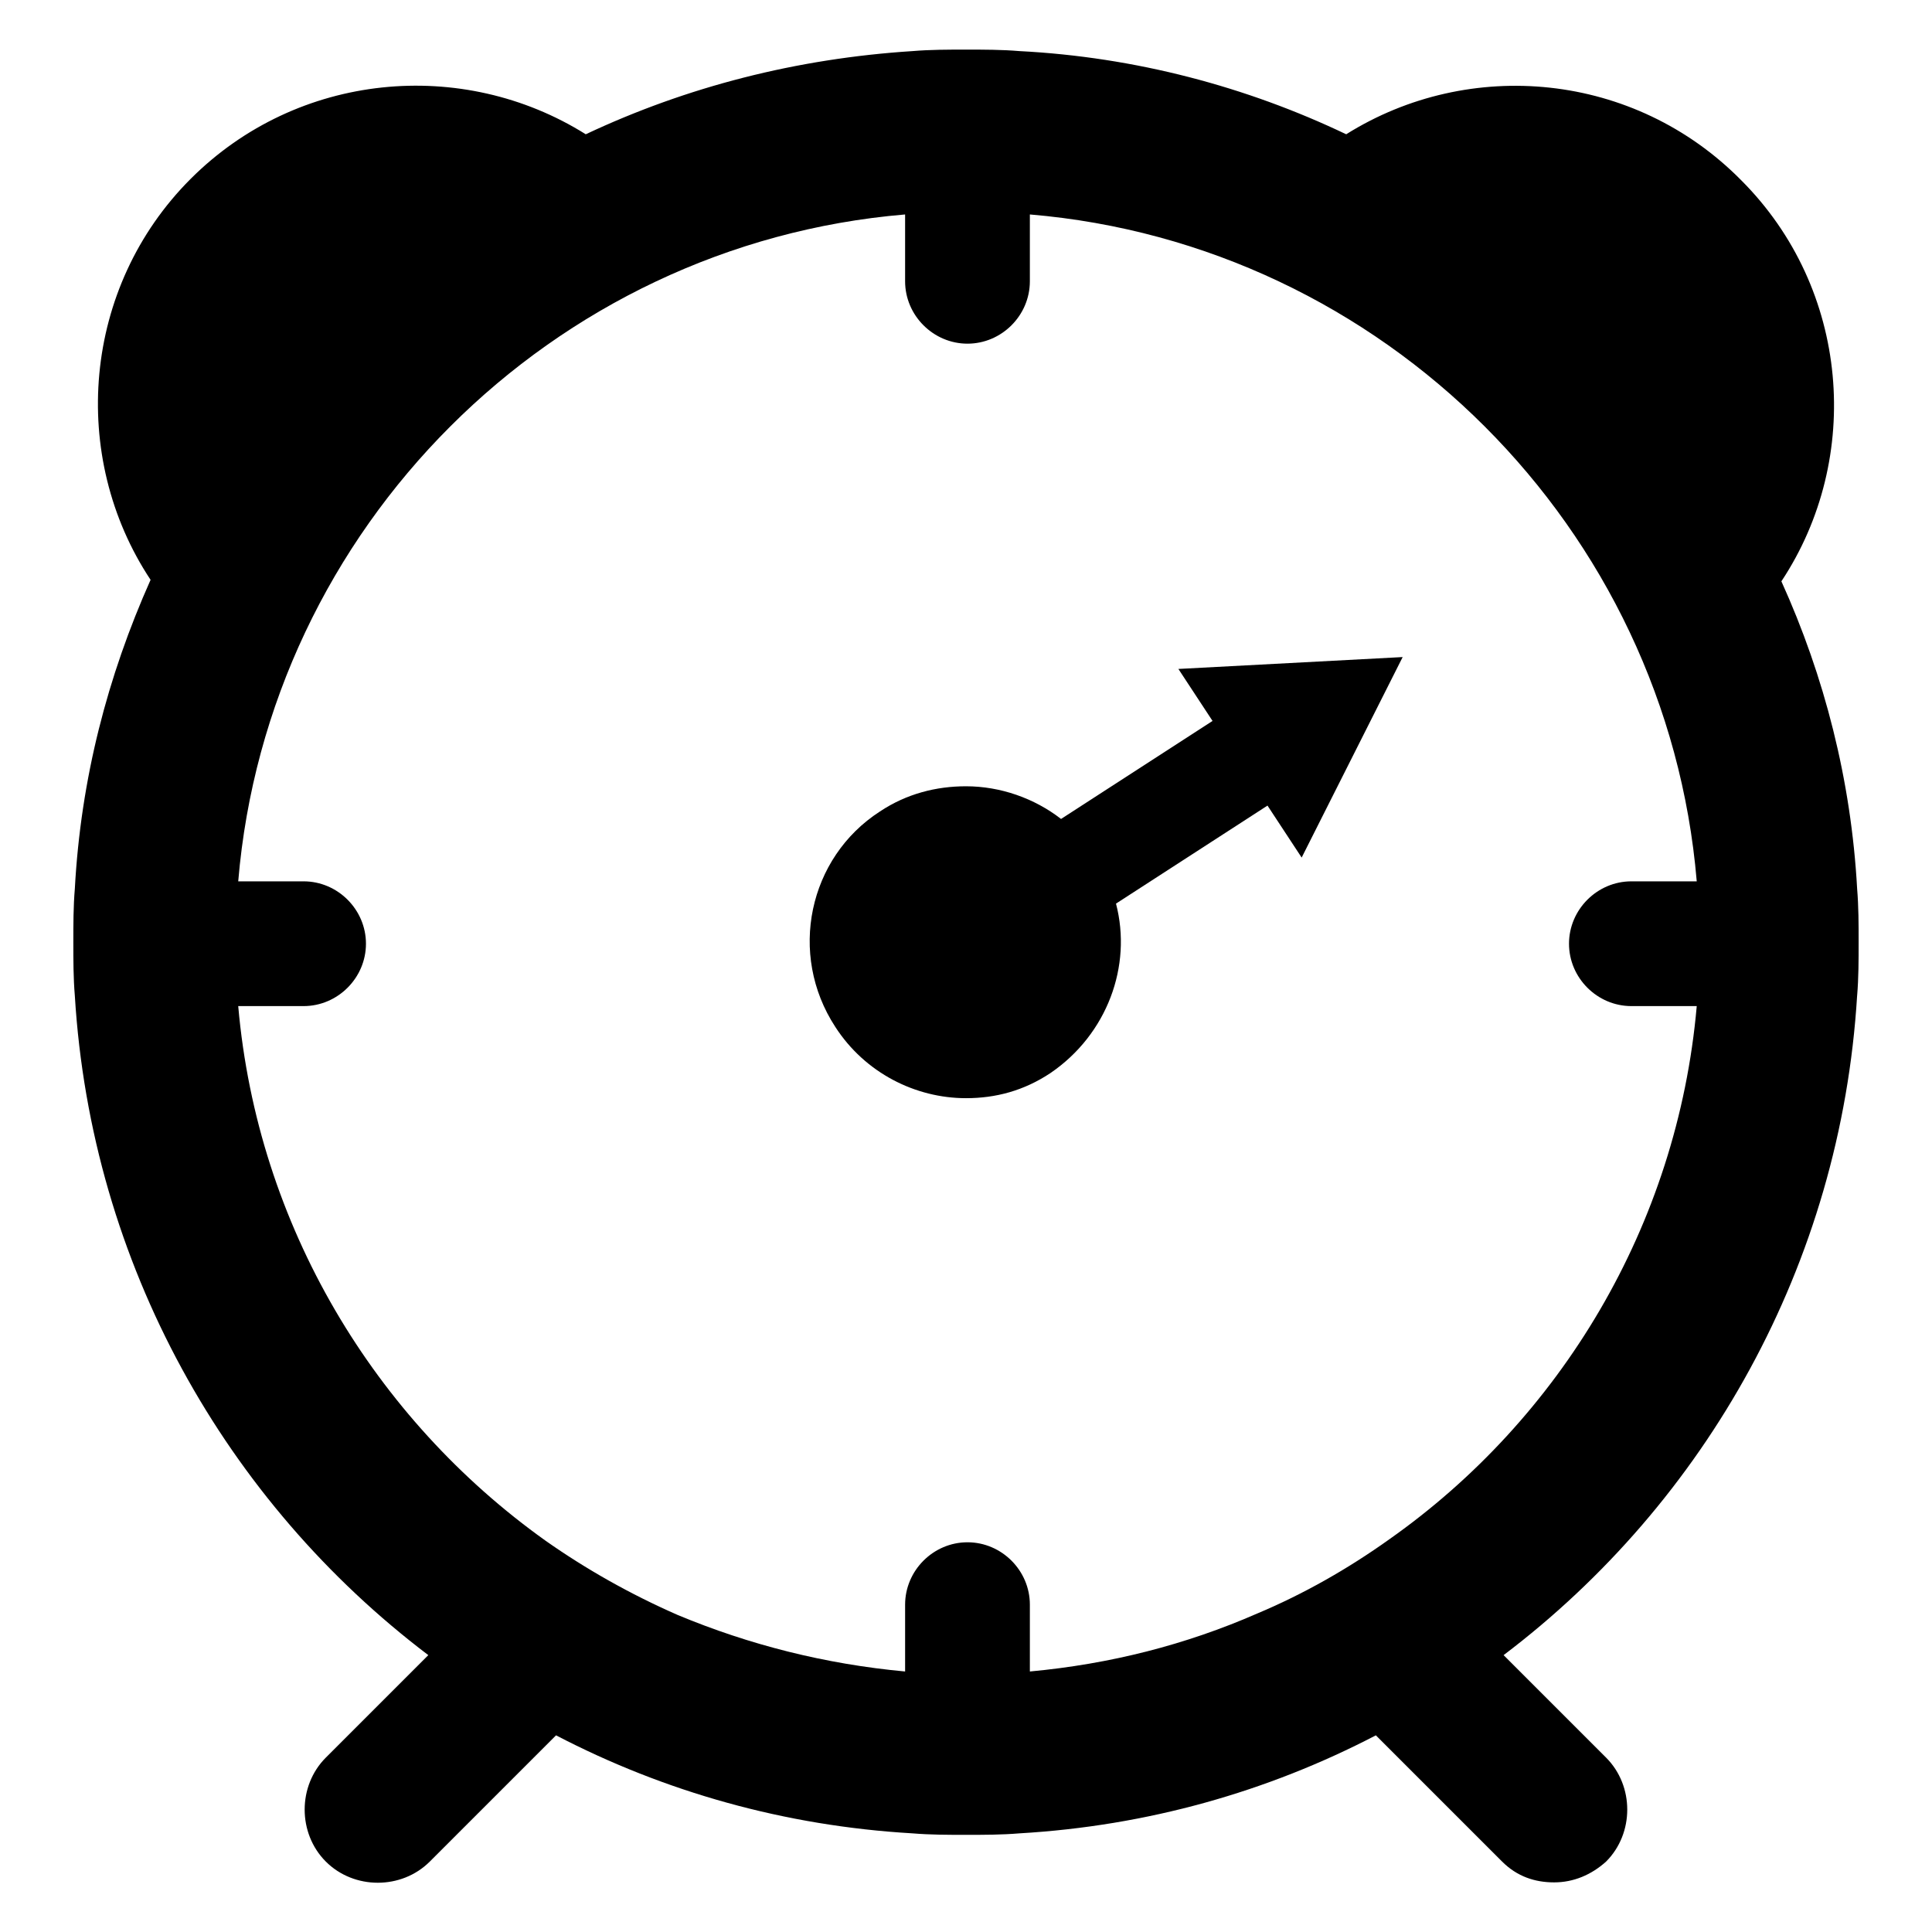
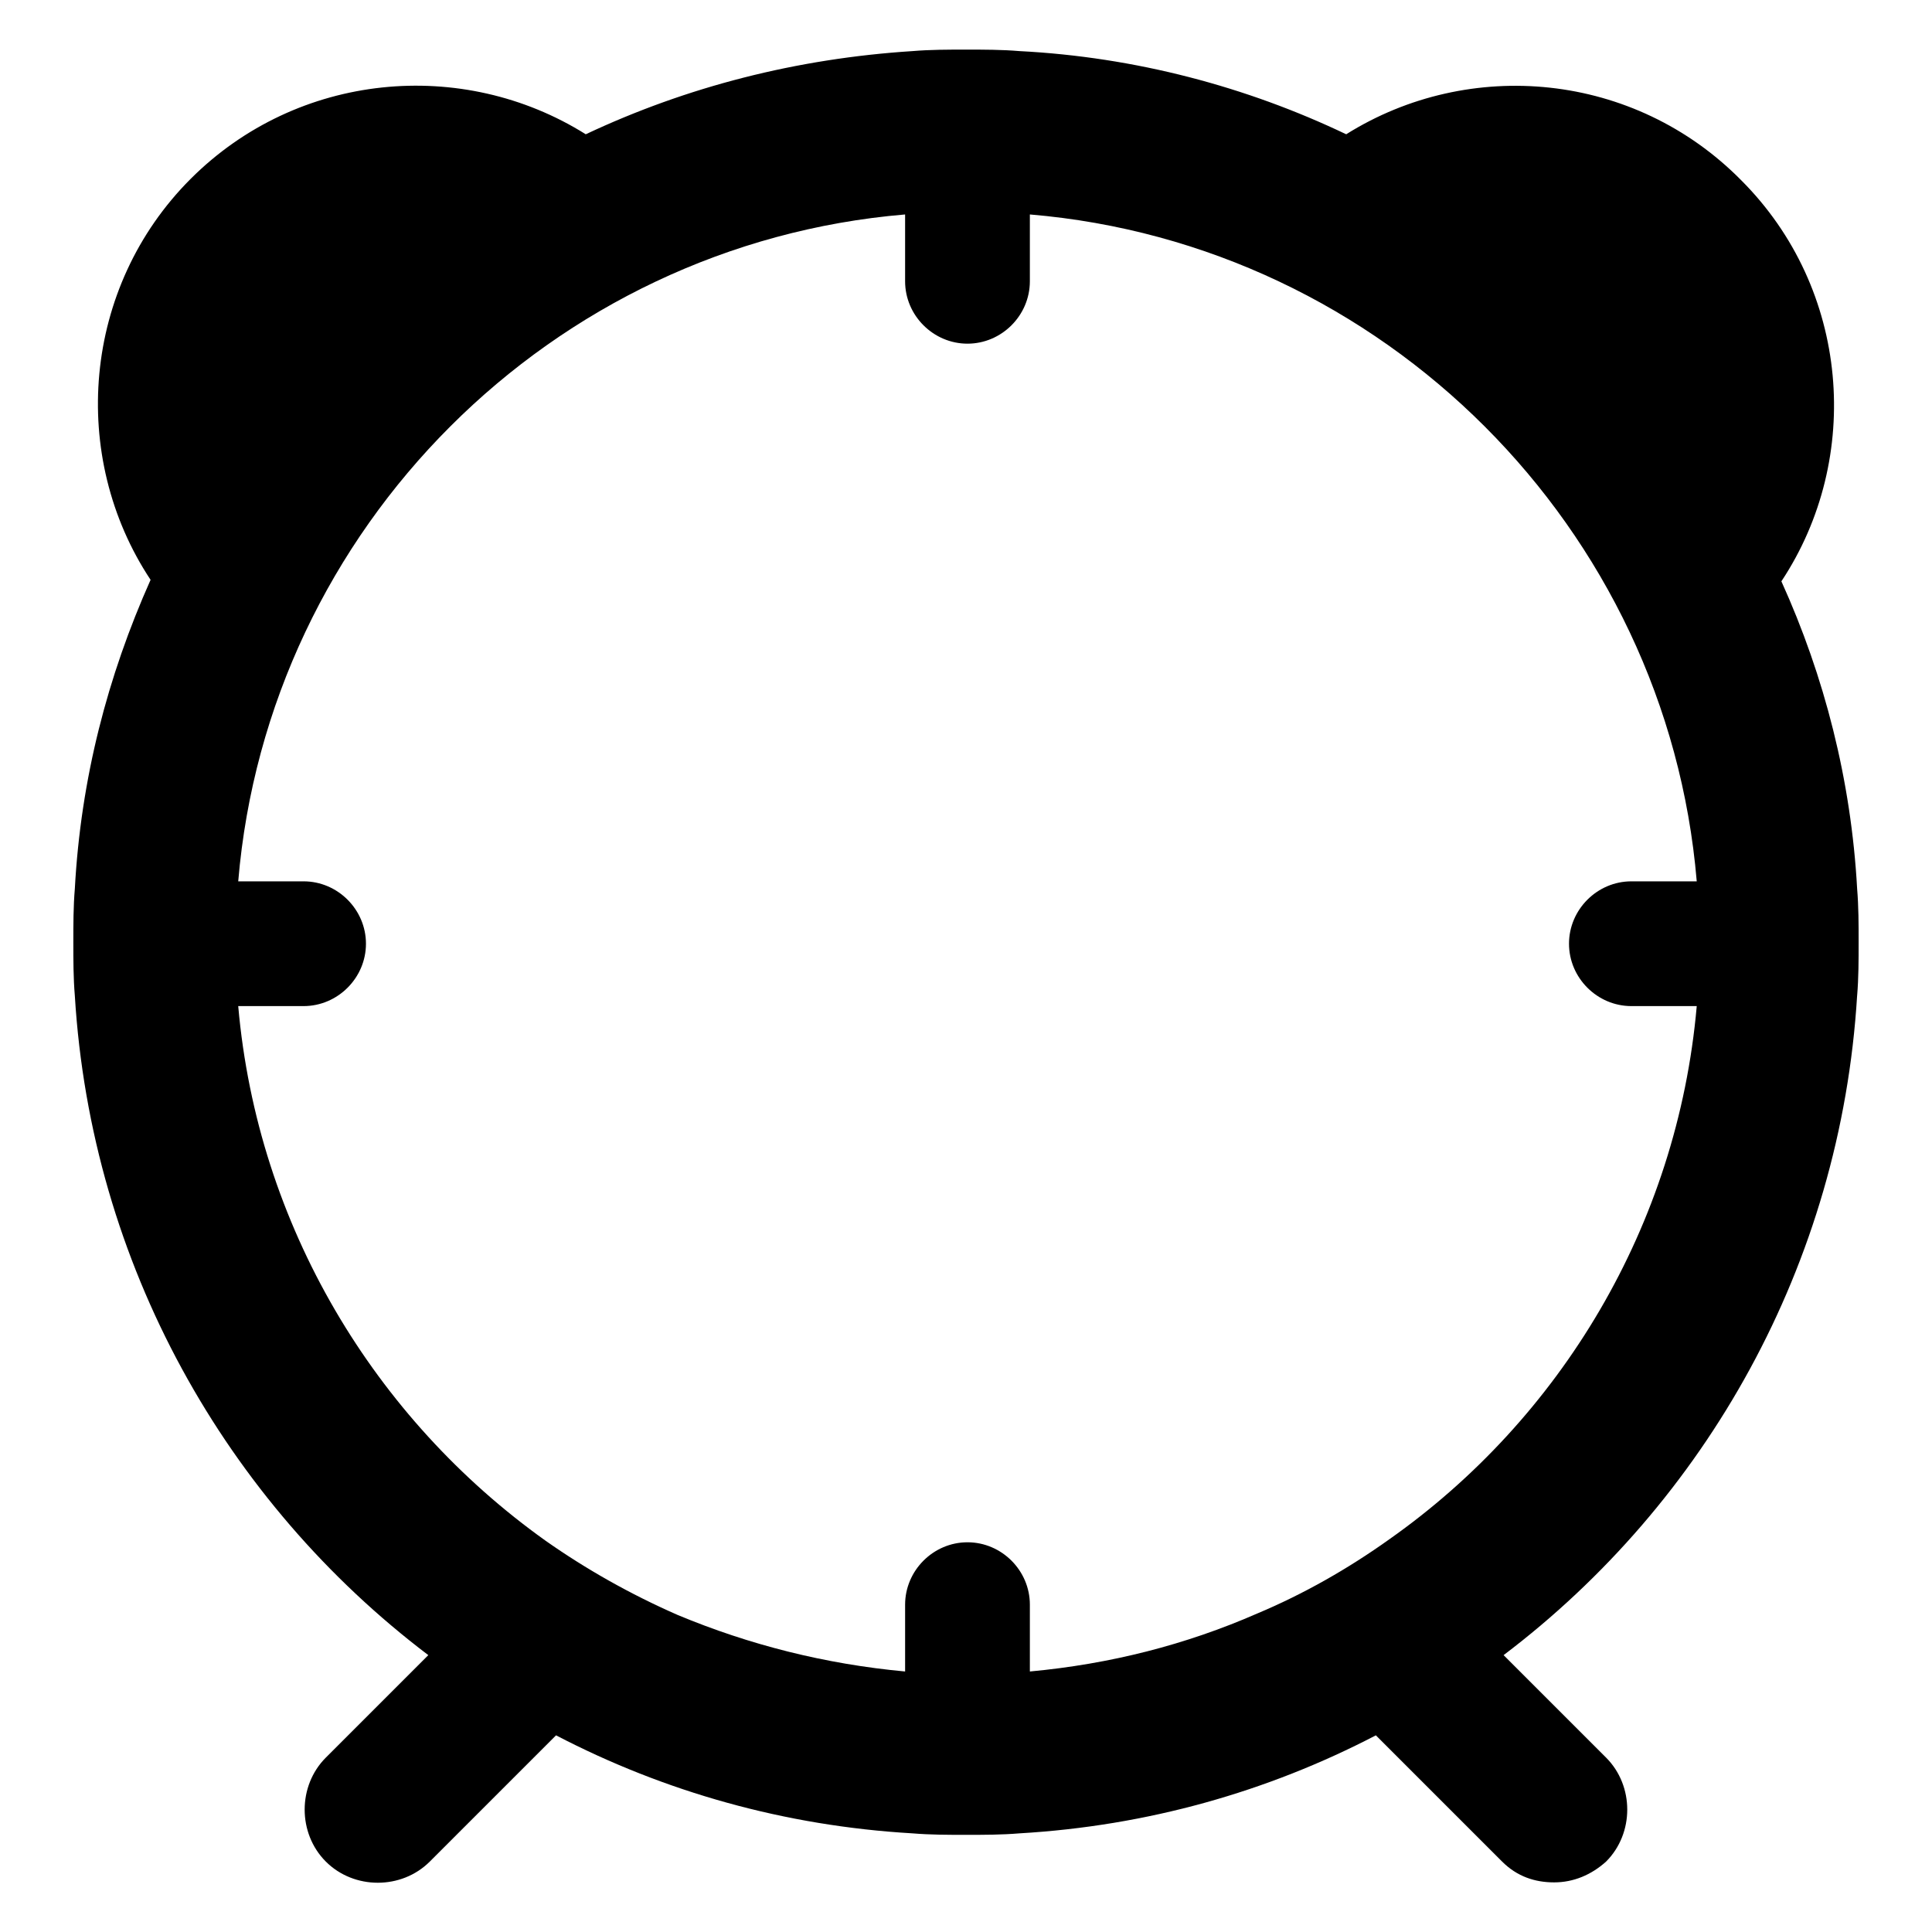
<svg xmlns="http://www.w3.org/2000/svg" fill="#000000" width="800px" height="800px" version="1.1" viewBox="144 144 512 512">
  <g>
-     <path d="m515.72 318.13-26.766 53.137-9.055-13.777-40.148 25.977c4.328 16.531-2.363 34.637-17.32 44.871-7.086 4.723-14.562 6.691-22.434 6.691-13.383 0-26.766-6.691-34.637-18.895-12.594-19.285-7.086-44.871 11.809-57.07 7.086-4.723 14.957-6.691 22.828-6.691 9.055 0 18.105 3.148 25.191 8.66l40.148-25.977-9.051-13.777z" />
    <path d="m636.16 407.87c0.395-4.723 0.395-9.445 0.395-14.168s0-9.445-0.395-14.168c-1.574-28.734-8.66-56.285-20.074-81.477 21.648-32.668 18.105-77.539-10.629-106.27-28.34-28.734-72.027-32.672-104.7-12.203-26.371-12.594-55.891-20.469-86.594-22.043-4.723-0.395-9.445-0.395-14.168-0.395s-9.445 0-14.168 0.395c-30.699 1.969-59.828 9.445-86.594 22.043-32.672-20.469-76.359-16.531-104.7 11.809-28.734 28.734-32.273 73.602-10.629 106.27-11.414 25.582-18.496 52.742-20.074 81.867-0.395 4.723-0.395 9.445-0.395 14.168 0 4.723 0 9.445 0.395 14.168 4.328 71.242 40.148 134.22 93.676 174.76l-27.16 27.16c-7.477 7.477-7.477 20.074 0 27.551 7.477 7.477 20.074 7.477 27.551 0l33.457-33.457c28.734 14.957 60.613 24.008 94.465 25.977 4.723 0.395 9.445 0.395 14.168 0.395 4.723 0 9.445 0 14.168-0.395 33.852-1.969 65.73-11.02 94.465-25.977l33.457 33.457c3.938 3.938 8.66 5.512 13.777 5.512s9.84-1.969 13.777-5.512c7.477-7.477 7.477-20.074 0-27.551l-27.16-27.16c53.535-40.535 89.352-103.51 93.684-174.75zm-123.98 144.06c-11.02 7.871-22.828 14.562-35.031 19.68-18.895 8.266-38.965 13.383-60.223 15.352v-17.711c0-9.055-7.477-16.531-16.531-16.531s-16.531 7.477-16.531 16.531v17.711c-21.254-1.969-41.328-7.086-60.223-14.957-12.594-5.512-24.402-12.203-35.031-19.68-45.266-32.273-76.359-83.445-81.477-141.7h17.32c9.055 0 16.531-7.477 16.531-16.531 0-9.055-7.477-16.531-16.531-16.531h-17.32c7.871-93.676 83.051-168.86 176.73-176.73v17.711c0 9.055 7.477 16.531 16.531 16.531 9.055 0 16.531-7.477 16.531-16.531v-17.711c93.676 7.871 168.86 83.051 176.73 176.73h-17.32c-9.055 0-16.531 7.477-16.531 16.531 0 9.055 7.477 16.531 16.531 16.531h17.32c-5.109 58.25-36.207 109.42-81.469 141.3z" />
  </g>
</svg>